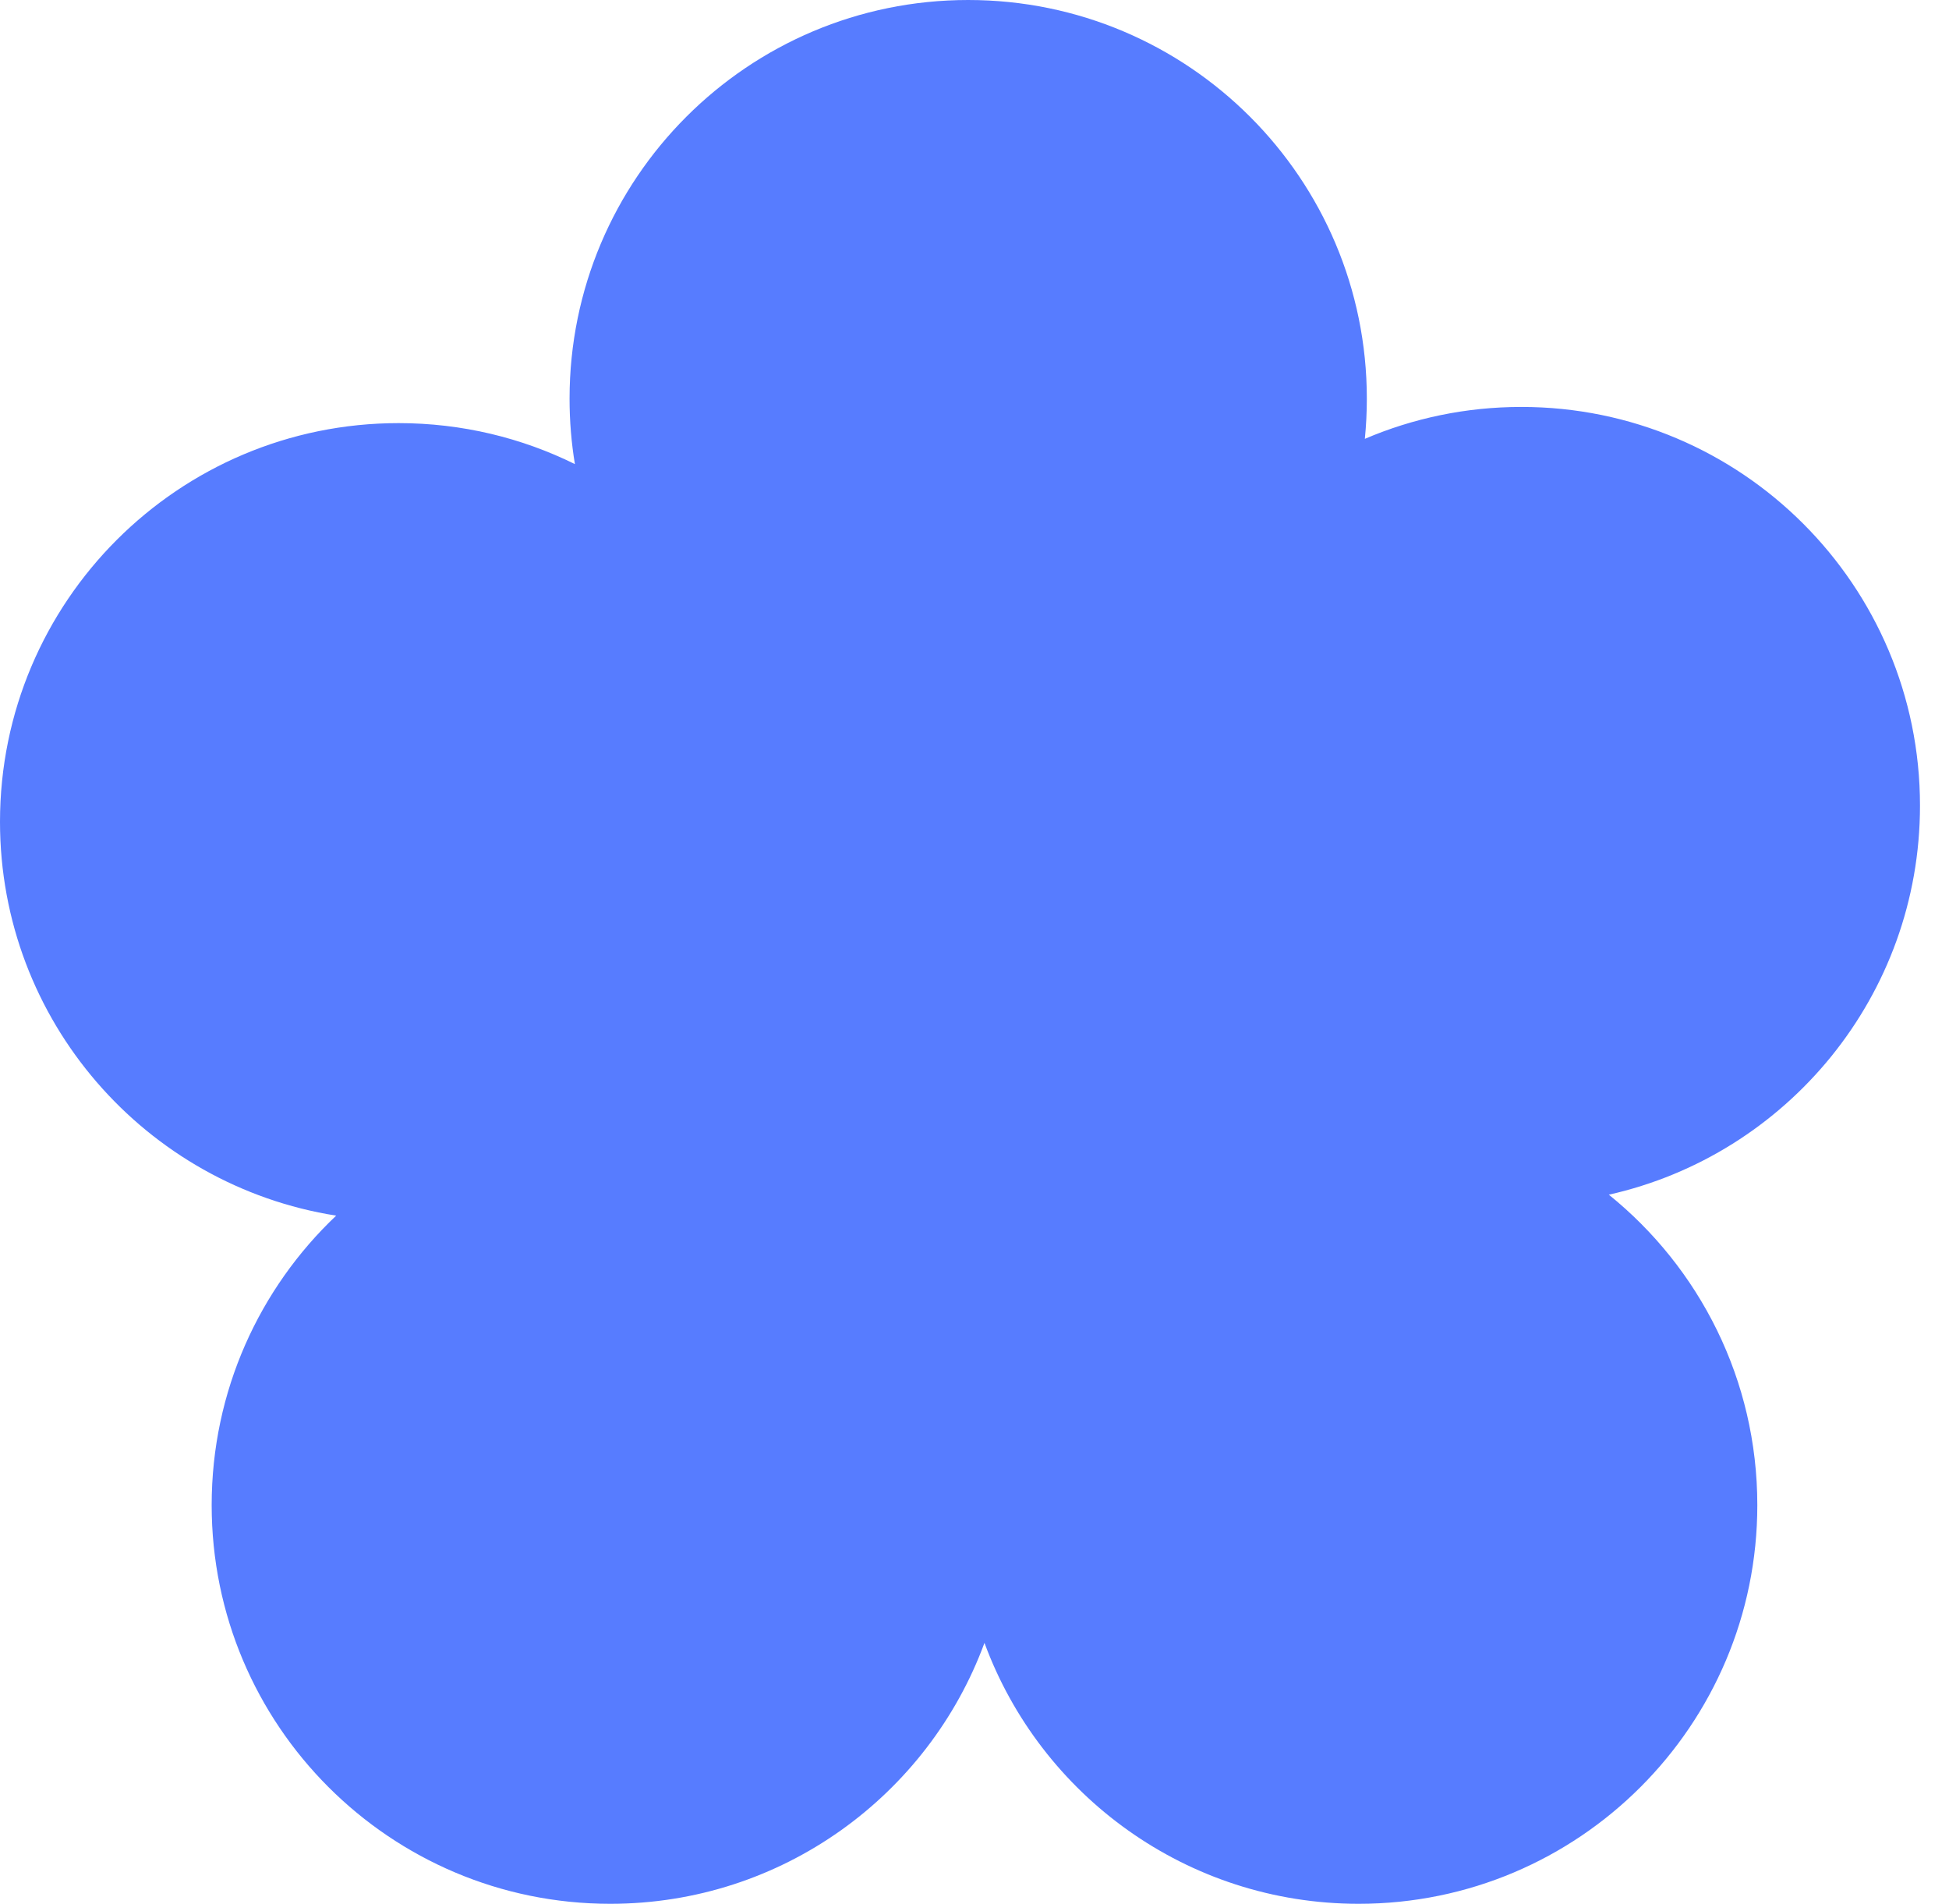
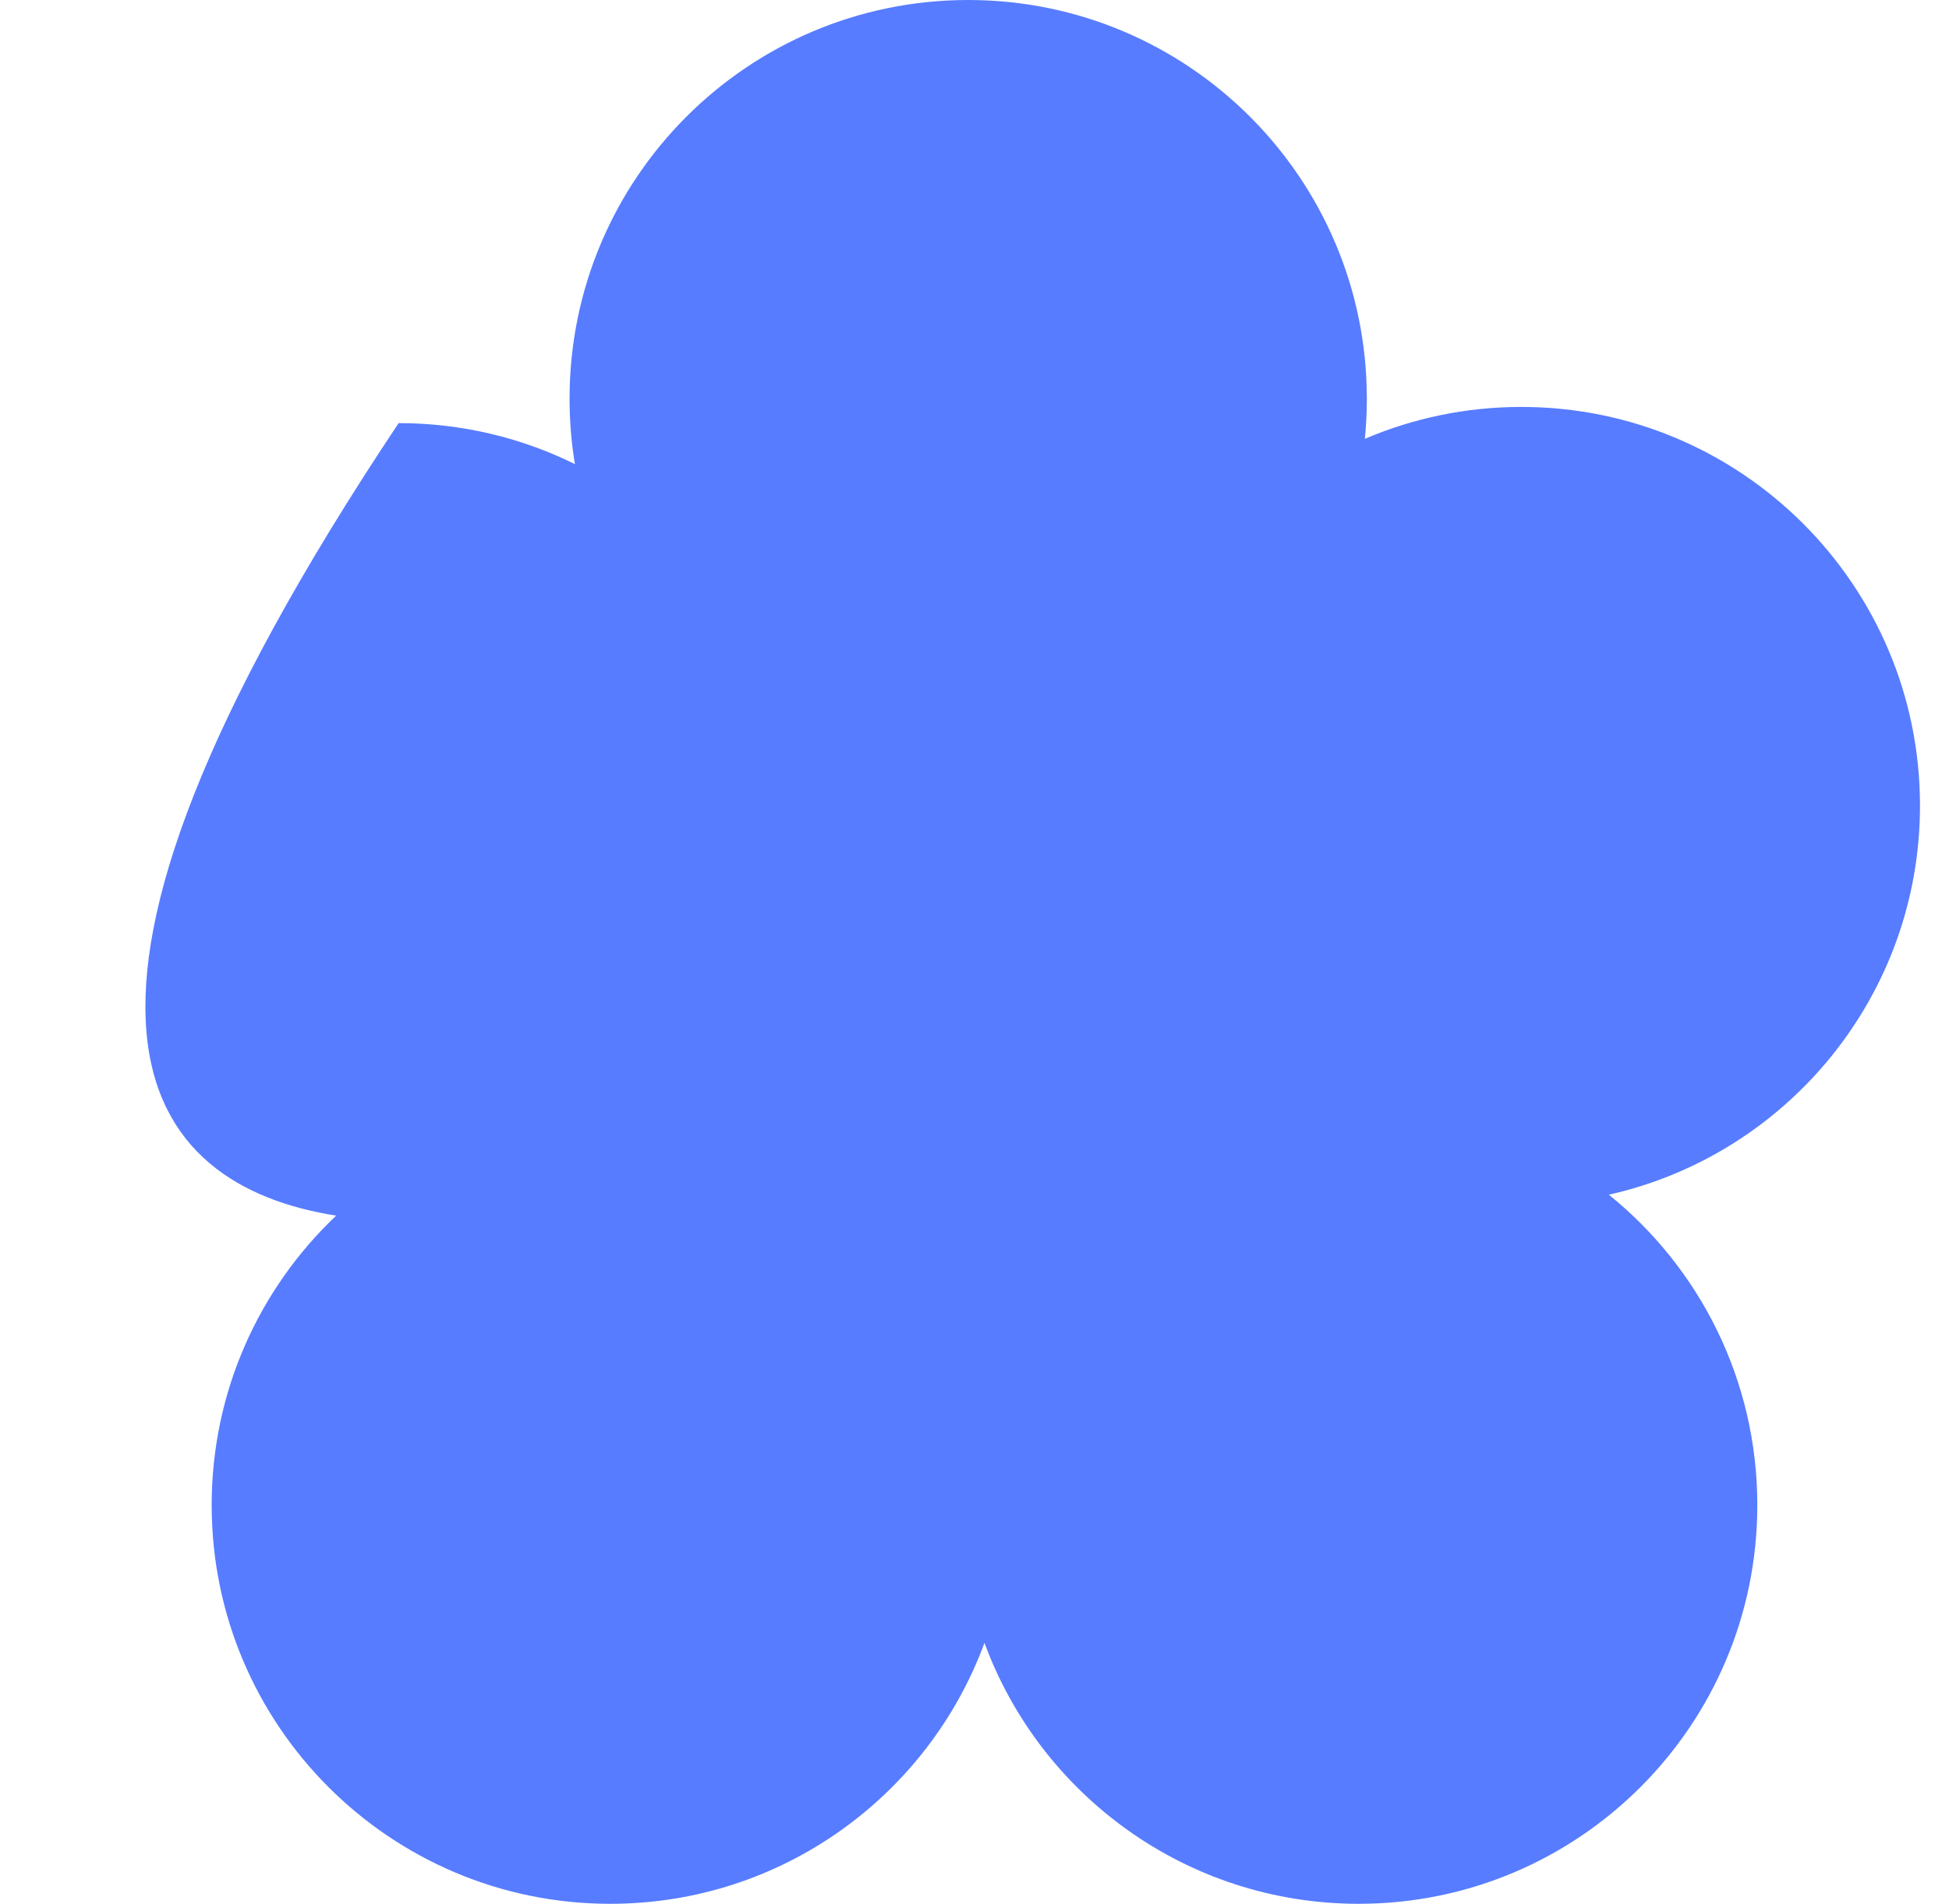
<svg xmlns="http://www.w3.org/2000/svg" width="43" height="42" viewBox="0 0 43 42" fill="none">
-   <path fill-rule="evenodd" clip-rule="evenodd" d="M30.112 9.681C30.141 9.389 30.156 9.094 30.156 8.795C30.156 3.938 26.218 0 21.361 0C16.503 0 12.566 3.938 12.566 8.795C12.566 9.286 12.606 9.769 12.684 10.238C11.511 9.659 10.191 9.334 8.795 9.334C3.938 9.334 0 13.271 0 18.129C0 22.517 3.214 26.155 7.417 26.817C5.725 28.42 4.67 30.688 4.67 33.203C4.67 38.06 8.607 41.998 13.464 41.998C17.254 41.998 20.483 39.602 21.72 36.242C22.957 39.602 26.187 41.998 29.976 41.998C34.833 41.998 38.771 38.06 38.771 33.203C38.771 30.436 37.493 27.967 35.495 26.355C39.424 25.475 42.36 21.966 42.36 17.772C42.36 12.915 38.422 8.977 33.565 8.977C32.339 8.977 31.172 9.228 30.112 9.681Z" fill="#577CFF" />
+   <path fill-rule="evenodd" clip-rule="evenodd" d="M30.112 9.681C30.141 9.389 30.156 9.094 30.156 8.795C30.156 3.938 26.218 0 21.361 0C16.503 0 12.566 3.938 12.566 8.795C12.566 9.286 12.606 9.769 12.684 10.238C11.511 9.659 10.191 9.334 8.795 9.334C0 22.517 3.214 26.155 7.417 26.817C5.725 28.42 4.67 30.688 4.67 33.203C4.67 38.06 8.607 41.998 13.464 41.998C17.254 41.998 20.483 39.602 21.72 36.242C22.957 39.602 26.187 41.998 29.976 41.998C34.833 41.998 38.771 38.06 38.771 33.203C38.771 30.436 37.493 27.967 35.495 26.355C39.424 25.475 42.36 21.966 42.36 17.772C42.36 12.915 38.422 8.977 33.565 8.977C32.339 8.977 31.172 9.228 30.112 9.681Z" fill="#577CFF" />
</svg>